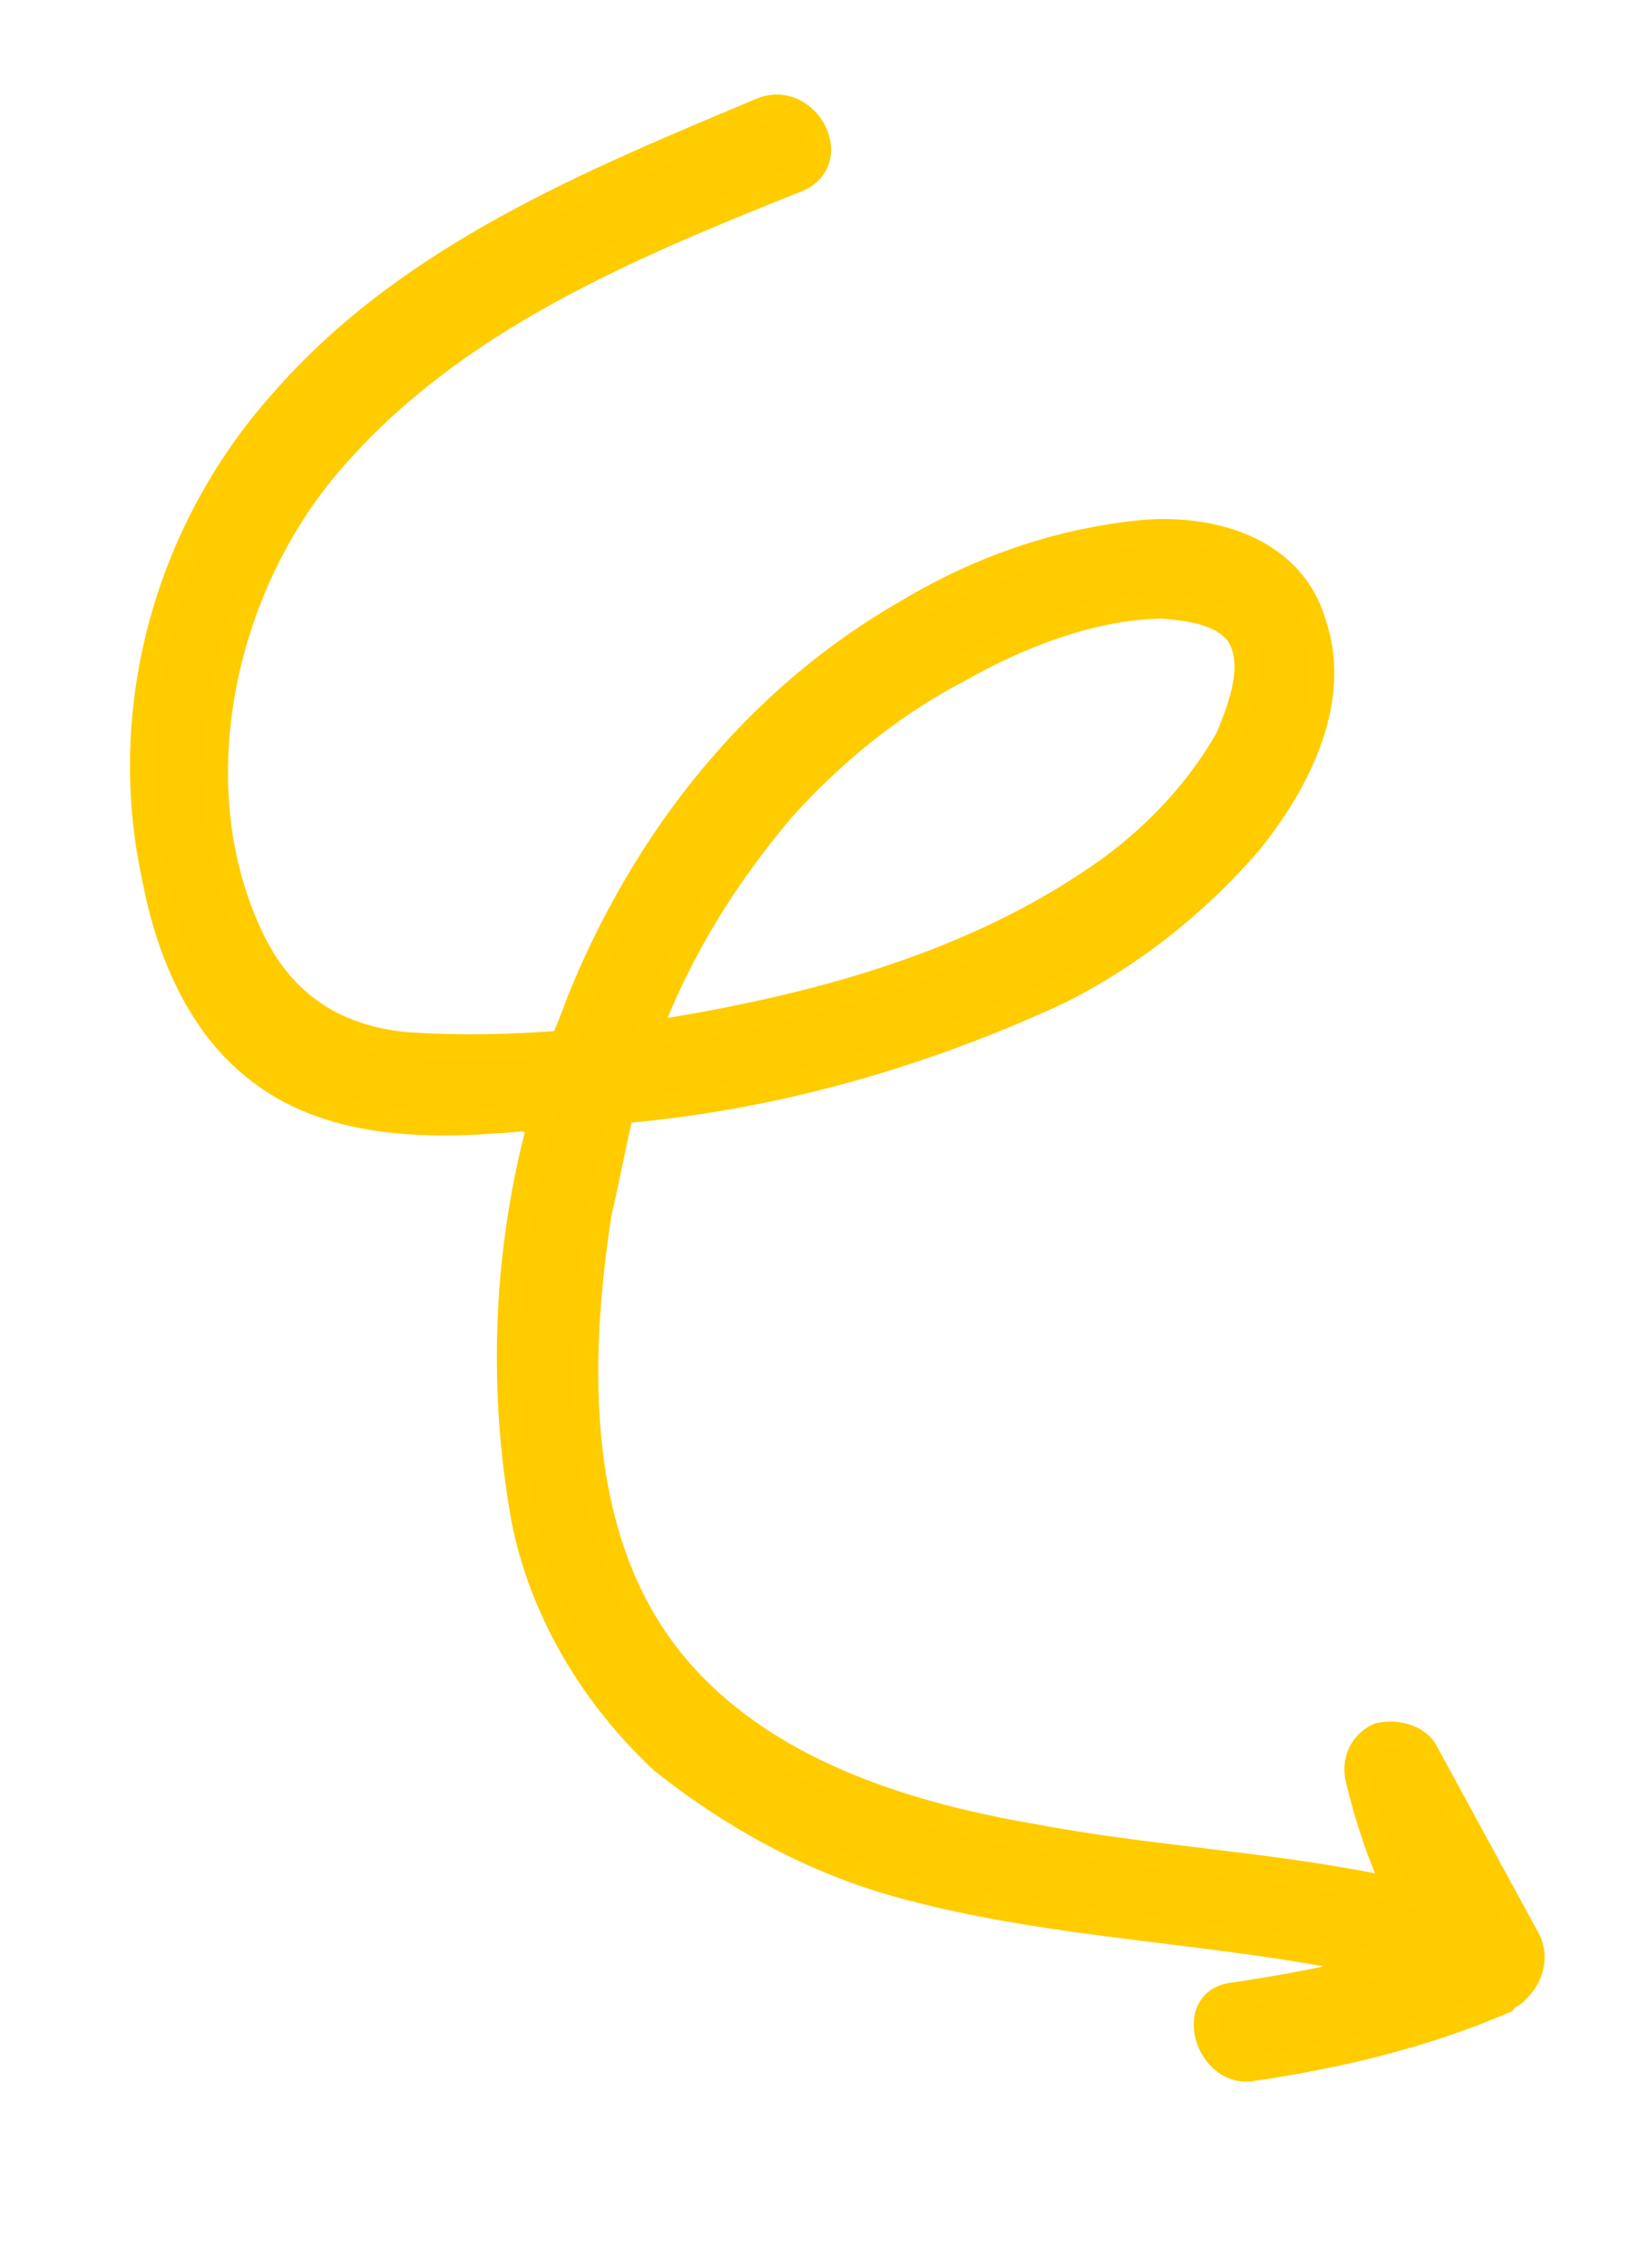
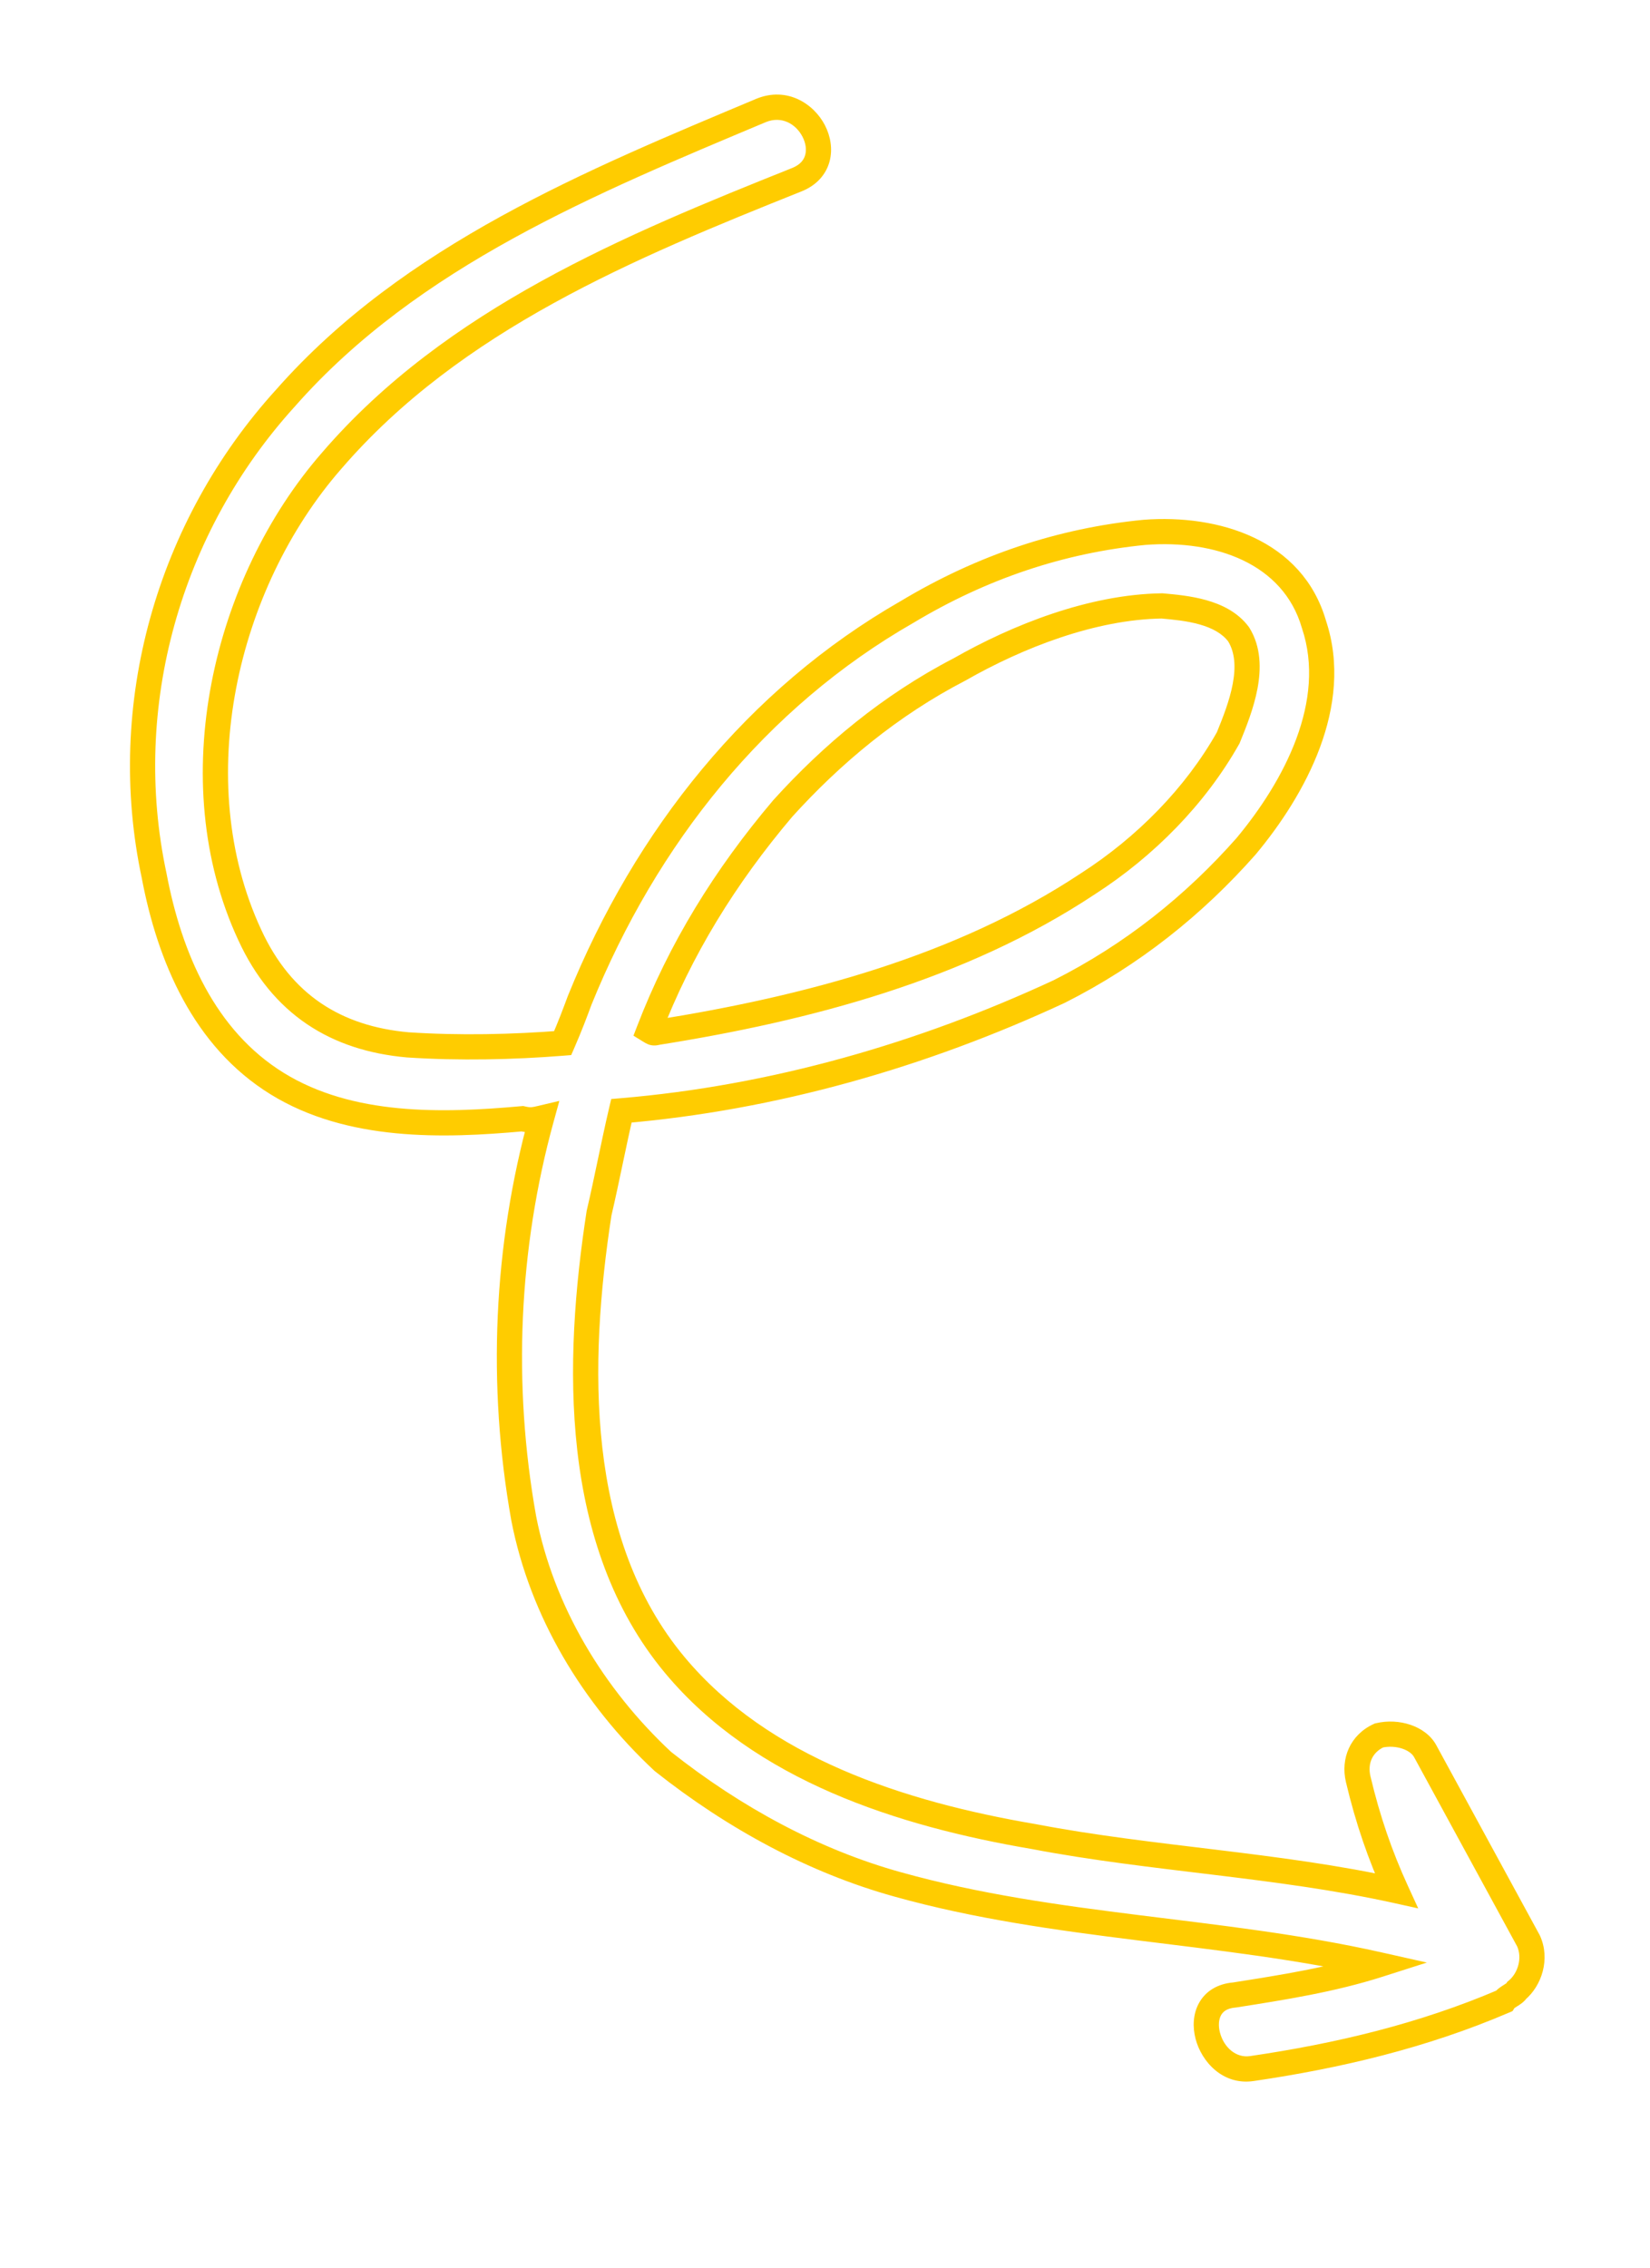
<svg xmlns="http://www.w3.org/2000/svg" width="131" height="180" viewBox="0 0 131 180" fill="none">
-   <path d="M49.335 88.156C61.427 87.142 73.258 83.724 84.09 78.692C89.875 75.781 94.799 71.84 98.932 67.162C102.774 62.553 106.423 55.831 104.318 49.547C102.644 43.778 96.629 41.811 90.875 42.248C84.245 42.893 77.961 44.998 72.022 48.562C60.076 55.399 51.28 66.423 46.024 79.382C45.648 80.396 45.272 81.41 44.672 82.785C40.739 83.1 36.445 83.192 32.373 82.923C26.703 82.416 22.371 79.742 19.821 74.18C14.152 61.958 17.84 46.286 26.329 36.569C36.001 25.337 50.045 19.546 63.281 14.253C66.938 12.771 64.096 7.278 60.439 8.76C46.98 14.414 32.644 20.275 22.68 31.575C13.384 41.792 9.35 56.004 12.238 69.502C13.467 75.993 16.225 82.431 22.002 85.996C27.779 89.56 35.131 89.361 41.468 88.785C42.121 88.939 42.413 88.87 42.997 88.731C40.178 98.956 39.678 109.865 41.583 120.513C43.019 127.88 47.082 134.625 52.621 139.788C58.313 144.297 64.674 147.724 71.273 149.553C83.818 153.056 96.77 153.072 109.469 155.923C105.743 157.113 101.879 157.72 98.014 158.327C94.081 158.642 95.825 164.703 99.397 164.165C106.25 163.159 112.964 161.569 119.402 158.812C119.625 158.451 120.208 158.312 120.431 157.951C121.461 157.091 121.991 155.424 121.353 154.033L113.172 139.014C112.604 137.916 110.937 137.386 109.477 137.731C108.087 138.369 107.487 139.744 107.833 141.203C108.593 144.415 109.577 147.265 110.852 150.046C101.418 147.964 91.454 147.548 82.09 145.758C71.488 143.952 60.472 140.395 53.589 132.159C45.416 122.38 45.739 108.121 47.56 96.283C48.175 93.671 48.72 90.767 49.335 88.156ZM62.15 64.157C66.06 59.84 70.693 55.968 76.186 53.126C80.803 50.491 86.726 48.163 92.257 48.087C94.147 48.256 96.982 48.51 98.341 50.346C99.839 52.766 98.487 56.169 97.511 58.558C94.907 63.182 90.927 67.208 86.379 70.135C76.254 76.848 64.062 80.044 52.178 81.933C51.886 82.002 51.886 82.002 51.525 81.779C54.006 75.334 57.571 69.557 62.15 64.157Z" fill="#FFCB00" />
  <path d="M49.335 88.156L49.252 87.159L48.528 87.22L48.362 87.926L49.335 88.156ZM84.09 78.692L84.511 79.599L84.525 79.593L84.539 79.586L84.09 78.692ZM98.932 67.162L99.682 67.824L99.691 67.813L99.701 67.802L98.932 67.162ZM104.318 49.547L103.358 49.826L103.364 49.845L103.37 49.864L104.318 49.547ZM90.875 42.248L90.799 41.251L90.788 41.252L90.778 41.253L90.875 42.248ZM72.022 48.562L72.519 49.43L72.528 49.425L72.537 49.42L72.022 48.562ZM46.024 79.382L45.098 79.007L45.092 79.02L45.087 79.034L46.024 79.382ZM44.672 82.785L44.752 83.782L45.349 83.734L45.589 83.185L44.672 82.785ZM32.373 82.923L32.284 83.919L32.295 83.92L32.307 83.921L32.373 82.923ZM19.821 74.18L20.73 73.763L20.728 73.76L19.821 74.18ZM26.329 36.569L27.082 37.226L27.087 37.221L26.329 36.569ZM63.281 14.253L63.653 15.182L63.657 15.18L63.281 14.253ZM60.439 8.76L60.063 7.833L60.052 7.838L60.439 8.76ZM22.68 31.575L23.42 32.248L23.425 32.242L23.43 32.236L22.68 31.575ZM12.238 69.502L13.221 69.316L13.219 69.304L13.216 69.292L12.238 69.502ZM22.002 85.996L22.527 85.145L22.002 85.996ZM41.468 88.785L41.698 87.812L41.54 87.775L41.378 87.789L41.468 88.785ZM42.997 88.731L43.961 88.997L44.41 87.369L42.767 87.758L42.997 88.731ZM41.583 120.513L40.598 120.689L40.599 120.696L40.601 120.704L41.583 120.513ZM52.621 139.788L51.939 140.519L51.969 140.547L52 140.572L52.621 139.788ZM71.273 149.553L71.542 148.589L71.54 148.589L71.273 149.553ZM109.469 155.923L109.773 156.875L113.282 155.754L109.688 154.947L109.469 155.923ZM98.014 158.327L98.094 159.324L98.132 159.321L98.17 159.315L98.014 158.327ZM99.397 164.165L99.252 163.176L99.248 163.176L99.397 164.165ZM119.402 158.812L119.795 159.731L120.086 159.606L120.253 159.337L119.402 158.812ZM120.431 157.951L119.79 157.184L119.665 157.288L119.58 157.426L120.431 157.951ZM121.353 154.033L122.262 153.617L122.248 153.585L122.231 153.555L121.353 154.033ZM113.172 139.014L112.284 139.474L112.289 139.483L112.294 139.493L113.172 139.014ZM109.477 137.731L109.247 136.758L109.15 136.781L109.06 136.822L109.477 137.731ZM110.852 150.046L110.636 151.022L112.598 151.455L111.761 149.629L110.852 150.046ZM82.09 145.758L82.278 144.776L82.268 144.774L82.258 144.772L82.09 145.758ZM47.56 96.283L46.587 96.054L46.578 96.092L46.572 96.131L47.56 96.283ZM62.15 64.157L61.409 63.485L61.398 63.498L61.387 63.51L62.15 64.157ZM76.186 53.126L76.645 54.014L76.664 54.004L76.681 53.994L76.186 53.126ZM92.257 48.087L92.346 47.091L92.295 47.086L92.243 47.087L92.257 48.087ZM98.341 50.346L99.192 49.819L99.17 49.784L99.145 49.751L98.341 50.346ZM97.511 58.558L98.383 59.048L98.413 58.994L98.437 58.936L97.511 58.558ZM86.379 70.135L85.838 69.293L85.827 69.301L86.379 70.135ZM52.178 81.933L52.021 80.945L51.984 80.951L51.947 80.96L52.178 81.933ZM51.525 81.779L50.592 81.42L50.293 82.195L51 82.63L51.525 81.779ZM49.419 89.152C61.641 88.127 73.586 84.674 84.511 79.599L83.669 77.785C72.93 82.774 61.213 86.156 49.252 87.159L49.419 89.152ZM84.539 79.586C90.447 76.613 95.471 72.59 99.682 67.824L98.183 66.5C94.127 71.09 89.303 74.95 83.64 77.799L84.539 79.586ZM99.701 67.802C101.668 65.442 103.612 62.511 104.792 59.331C105.975 56.146 106.412 52.651 105.266 49.229L103.37 49.864C104.329 52.727 103.994 55.734 102.918 58.635C101.84 61.538 100.038 64.273 98.164 66.522L99.701 67.802ZM105.279 49.268C103.403 42.805 96.721 40.801 90.799 41.251L90.951 43.245C96.536 42.821 101.885 44.75 103.358 49.826L105.279 49.268ZM90.778 41.253C83.994 41.913 77.568 44.067 71.508 47.705L72.537 49.42C78.353 45.929 84.495 43.874 90.972 43.243L90.778 41.253ZM71.526 47.694C59.356 54.659 50.424 65.872 45.098 79.007L46.951 79.758C52.136 66.973 60.796 56.139 72.519 49.43L71.526 47.694ZM45.087 79.034C44.711 80.046 44.343 81.038 43.755 82.386L45.589 83.185C46.2 81.783 46.585 80.747 46.962 79.73L45.087 79.034ZM44.592 81.789C40.698 82.1 36.453 82.191 32.439 81.925L32.307 83.921C36.436 84.194 40.78 84.1 44.752 83.782L44.592 81.789ZM32.462 81.927C29.761 81.686 27.431 80.933 25.487 79.619C23.547 78.307 21.938 76.399 20.73 73.763L18.912 74.597C20.253 77.524 22.086 79.734 24.367 81.276C26.644 82.815 29.315 83.654 32.284 83.919L32.462 81.927ZM20.728 73.76C15.255 61.961 18.802 46.705 27.082 37.226L25.576 35.911C16.878 45.867 13.048 61.955 18.913 74.601L20.728 73.76ZM27.087 37.221C36.575 26.204 50.382 20.488 63.653 15.182L62.91 13.325C49.708 18.604 35.428 24.471 25.571 35.916L27.087 37.221ZM63.657 15.18C64.838 14.701 65.58 13.848 65.859 12.824C66.128 11.835 65.937 10.798 65.491 9.935C64.606 8.226 62.488 6.85 60.063 7.833L60.815 9.687C62.047 9.188 63.178 9.818 63.715 10.854C63.979 11.365 64.041 11.886 63.929 12.298C63.827 12.674 63.553 13.064 62.906 13.326L63.657 15.18ZM60.052 7.838C46.643 13.47 32.074 19.41 21.93 30.913L23.43 32.236C33.215 21.14 47.316 15.357 60.826 9.682L60.052 7.838ZM21.94 30.902C12.435 41.349 8.303 55.887 11.261 69.711L13.216 69.292C10.398 56.12 14.334 42.234 23.42 32.248L21.94 30.902ZM11.256 69.688C12.506 76.291 15.348 83.065 21.477 86.847L22.527 85.145C17.102 81.797 14.429 75.695 13.221 69.316L11.256 69.688ZM21.477 86.847C27.566 90.604 35.232 90.356 41.559 89.781L41.378 87.789C35.029 88.366 27.991 88.517 22.527 85.145L21.477 86.847ZM41.239 89.758C41.637 89.852 41.975 89.889 42.326 89.865C42.652 89.843 42.955 89.769 43.228 89.704L42.767 87.758C42.456 87.832 42.321 87.861 42.191 87.87C42.087 87.877 41.953 87.872 41.698 87.812L41.239 89.758ZM42.033 88.466C39.173 98.836 38.667 109.896 40.598 120.689L42.567 120.337C40.688 109.834 41.182 99.077 43.961 88.997L42.033 88.466ZM40.601 120.704C42.083 128.304 46.267 135.232 51.939 140.519L53.303 139.056C47.898 134.018 43.955 127.456 42.564 120.321L40.601 120.704ZM52 140.572C57.78 145.151 64.259 148.647 71.006 150.516L71.54 148.589C65.089 146.801 58.846 143.444 53.242 139.004L52 140.572ZM71.004 150.516C77.355 152.289 83.795 153.176 90.189 153.975C96.604 154.776 102.959 155.486 109.25 156.898L109.688 154.947C103.28 153.508 96.81 152.786 90.437 151.99C84.044 151.192 77.736 150.319 71.542 148.589L71.004 150.516ZM109.164 154.97C105.524 156.133 101.736 156.73 97.859 157.339L98.17 159.315C102.021 158.71 105.962 158.093 109.773 156.875L109.164 154.97ZM97.935 157.33C96.661 157.432 95.71 158.029 95.194 158.964C94.703 159.851 94.682 160.9 94.924 161.82C95.393 163.606 97.077 165.526 99.546 165.154L99.248 163.176C98.144 163.343 97.171 162.5 96.858 161.312C96.709 160.744 96.766 160.252 96.944 159.931C97.095 159.657 97.401 159.379 98.094 159.324L97.935 157.33ZM99.542 165.155C106.45 164.14 113.254 162.533 119.795 159.731L119.008 157.892C112.673 160.606 106.049 162.178 99.252 163.176L99.542 165.155ZM120.253 159.337C120.222 159.386 120.201 159.395 120.238 159.366C120.278 159.335 120.333 159.3 120.443 159.232C120.535 159.175 120.682 159.085 120.82 158.978C120.962 158.868 121.14 158.706 121.282 158.476L119.58 157.426C119.61 157.377 119.632 157.368 119.595 157.397C119.555 157.428 119.5 157.463 119.39 157.531C119.298 157.588 119.151 157.678 119.013 157.785C118.871 157.895 118.692 158.057 118.551 158.286L120.253 159.337ZM121.072 158.719C122.406 157.604 123.11 155.465 122.262 153.617L120.444 154.45C120.872 155.383 120.515 156.578 119.79 157.184L121.072 158.719ZM122.231 153.555L114.05 138.536L112.294 139.493L120.475 154.512L122.231 153.555ZM114.06 138.555C113.623 137.71 112.815 137.166 111.979 136.884C111.135 136.598 110.162 136.541 109.247 136.758L109.708 138.704C110.252 138.575 110.843 138.611 111.339 138.778C111.844 138.949 112.153 139.22 112.284 139.474L114.06 138.555ZM109.06 136.822C107.204 137.673 106.413 139.546 106.86 141.434L108.806 140.973C108.562 139.942 108.969 139.064 109.894 138.64L109.06 136.822ZM106.86 141.434C107.635 144.707 108.639 147.62 109.943 150.463L111.761 149.629C110.514 146.91 109.552 144.122 108.806 140.973L106.86 141.434ZM111.067 149.069C106.298 148.017 101.405 147.387 96.565 146.8C91.711 146.21 86.918 145.663 82.278 144.776L81.902 146.74C86.626 147.643 91.497 148.199 96.324 148.785C101.166 149.373 105.972 149.993 110.636 151.022L111.067 149.069ZM82.258 144.772C71.71 142.976 61.001 139.468 54.357 131.518L52.822 132.801C59.944 141.322 71.267 144.929 81.922 146.744L82.258 144.772ZM54.357 131.518C46.489 122.105 46.73 108.258 48.549 96.435L46.572 96.131C44.748 107.985 44.342 122.654 52.822 132.801L54.357 131.518ZM48.534 96.512C48.844 95.193 49.137 93.802 49.426 92.425C49.717 91.044 50.004 89.677 50.309 88.385L48.362 87.926C48.051 89.246 47.759 90.637 47.469 92.013C47.178 93.395 46.891 94.762 46.587 96.054L48.534 96.512ZM62.891 64.828C66.738 60.581 71.279 56.791 76.645 54.014L75.726 52.237C70.107 55.145 65.383 59.098 61.409 63.485L62.891 64.828ZM76.681 53.994C81.227 51.4 86.979 49.16 92.271 49.087L92.243 47.087C86.473 47.167 80.379 49.582 75.69 52.257L76.681 53.994ZM92.168 49.083C93.126 49.169 94.216 49.269 95.227 49.554C96.241 49.839 97.046 50.276 97.538 50.941L99.145 49.751C98.278 48.579 96.985 47.971 95.769 47.629C94.551 47.285 93.279 47.174 92.346 47.091L92.168 49.083ZM97.491 50.872C98.051 51.777 98.123 52.938 97.871 54.279C97.62 55.616 97.078 56.975 96.586 58.18L98.437 58.936C98.921 57.752 99.543 56.214 99.837 54.648C100.131 53.085 100.13 51.334 99.192 49.819L97.491 50.872ZM96.64 58.067C94.124 62.534 90.265 66.445 85.838 69.294L86.921 70.975C91.59 67.971 95.69 63.831 98.383 59.048L96.64 58.067ZM85.827 69.301C75.879 75.897 63.854 79.064 52.021 80.945L52.335 82.921C64.27 81.023 76.629 77.799 86.932 70.968L85.827 69.301ZM51.947 80.96C51.908 80.969 51.887 80.974 51.87 80.978C51.853 80.981 51.857 80.98 51.871 80.978C51.887 80.976 51.92 80.973 51.964 80.974C52.011 80.975 52.059 80.981 52.106 80.992C52.152 81.003 52.185 81.016 52.204 81.024C52.221 81.031 52.227 81.035 52.218 81.03C52.208 81.024 52.191 81.014 52.161 80.996C52.131 80.978 52.096 80.957 52.05 80.928L51 82.63C51.081 82.68 51.175 82.739 51.258 82.784C51.345 82.832 51.479 82.899 51.648 82.939C52.007 83.024 52.336 82.923 52.408 82.906L51.947 80.96ZM52.458 82.139C54.895 75.81 58.398 70.129 62.913 64.803L61.387 63.51C56.745 68.986 53.118 74.858 50.592 81.42L52.458 82.139Z" fill="#FFCC00" />
</svg>